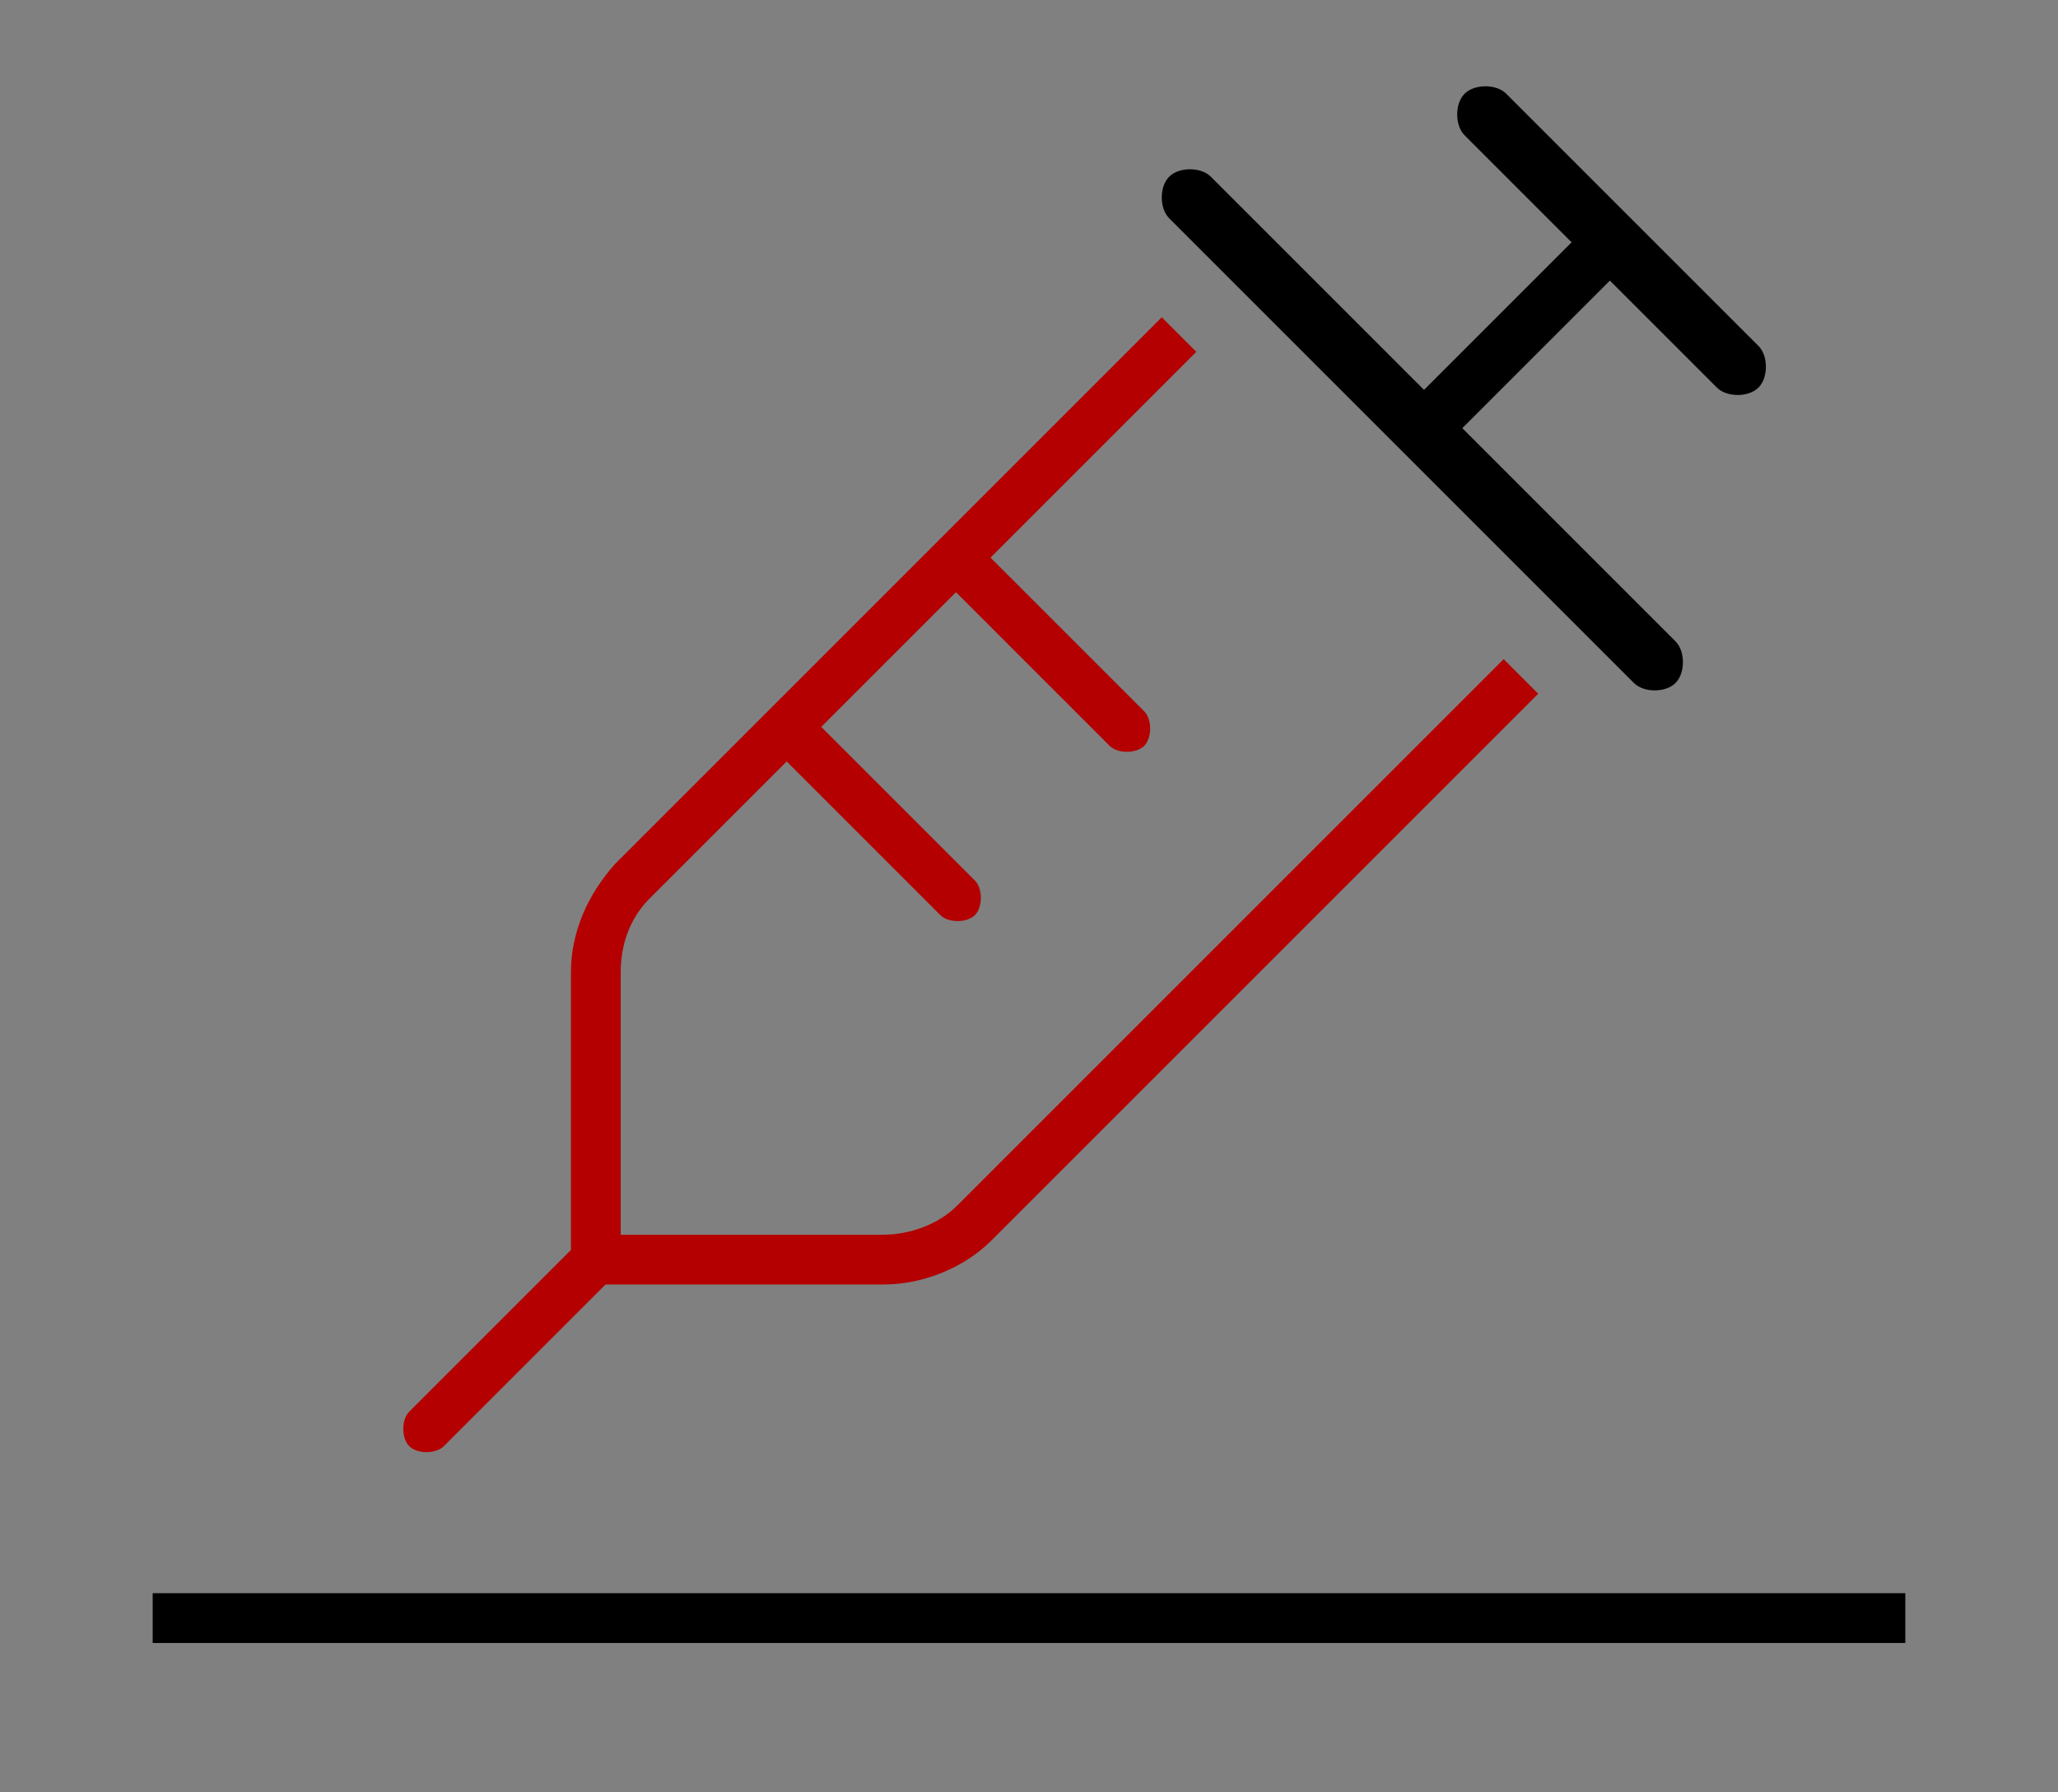
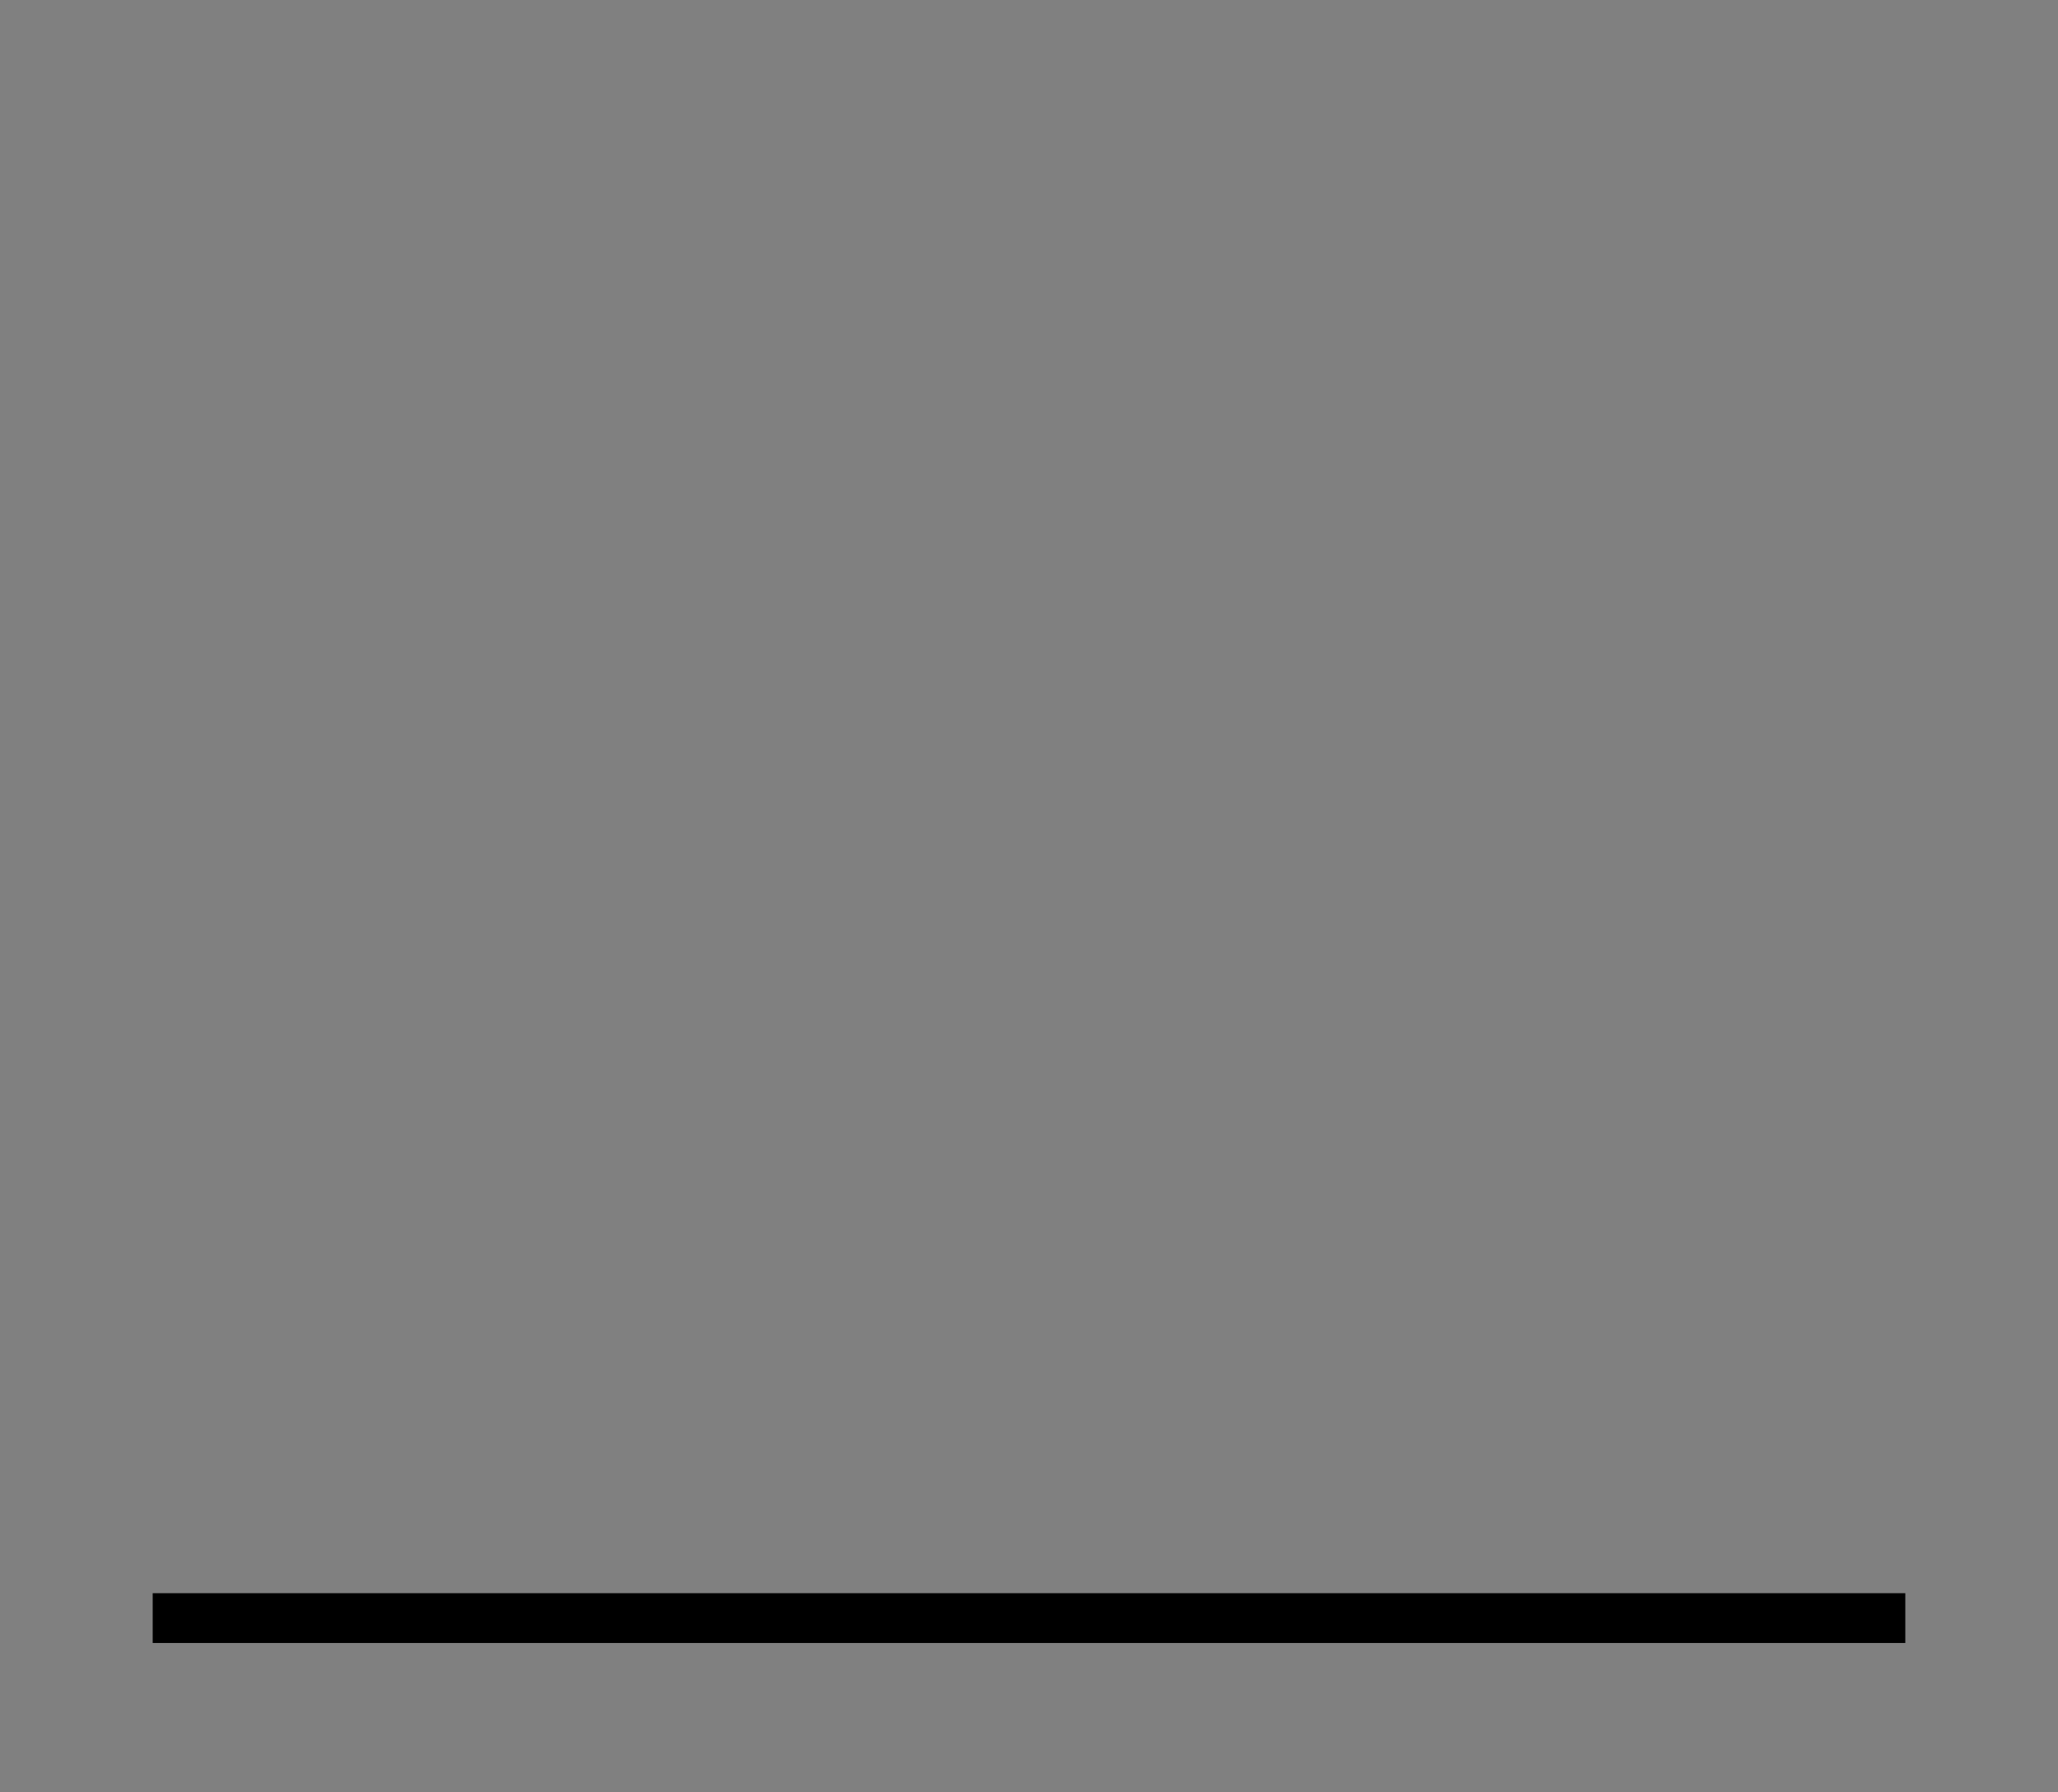
<svg xmlns="http://www.w3.org/2000/svg" id="Layer_1" version="1.1" viewBox="0 0 62 54">
  <rect x="0" y="0" width="62" height="54" fill="#808080" stroke="none" />
  <defs>
    <style>
      .st0 {
        fill: #b40000;
        stroke: #b40000;
        stroke-width: .2px;
      }

      .st1 {
        stroke-width: .5px;
      }

      .st1, .st2 {
        stroke: #000;
        stroke-miterlimit: 10;
      }

      .st2 {
        fill: #fff;
      }
    </style>
  </defs>
-   <path class="st0" d="M23.2,21.5l5.1-5.1,6.7-6.7.9.9-6.2,6.2,4.7,4.7c.2.2.2.7,0,.9-.2.2-.7.2-.9,0l-4.7-4.7-4.2,4.2,4.7,4.7c.2.2.2.7,0,.9s-.7.2-.9,0l-4.7-4.7-4.2,4.2c-.6.6-.9,1.4-.9,2.3v8h8c.8,0,1.7-.3,2.3-.9l16.4-16.4.9.9-16.4,16.4c-.8.8-2,1.3-3.2,1.3h-8.4l-4.9,4.9c-.2.2-.7.2-.9,0s-.2-.7,0-.9l4.9-4.9v-8.4c0-1.2.5-2.3,1.3-3.2l4.6-4.6h0ZM45.2,3l3.8,3.8,3.8,3.8c.2.2.2.7,0,.9s-.7.2-.9,0l-3.4-3.4-4.8,4.8,6.6,6.6c.2.2.2.7,0,.9s-.7.2-.9,0l-7-7-7-7c-.2-.2-.2-.7,0-.9s.7-.2.9,0l6.6,6.6,4.8-4.8-3.4-3.4c-.2-.2-.2-.7,0-.9s.7-.2.9,0Z" />
  <rect class="st2" x="5.1" y="48.5" width="51.8" height=".5" />
-   <path class="st1" d="M45.2,3l3.8,3.8,3.8,3.8c.2.2.2.7,0,.9s-.7.2-.9,0l-3.4-3.4-4.8,4.8,6.6,6.6c.2.2.2.7,0,.9s-.7.2-.9,0l-7-7-7-7c-.2-.2-.2-.7,0-.9s.7-.2.9,0l6.6,6.6,4.8-4.8-3.4-3.4c-.2-.2-.2-.7,0-.9s.7-.2.9,0Z" />
</svg>